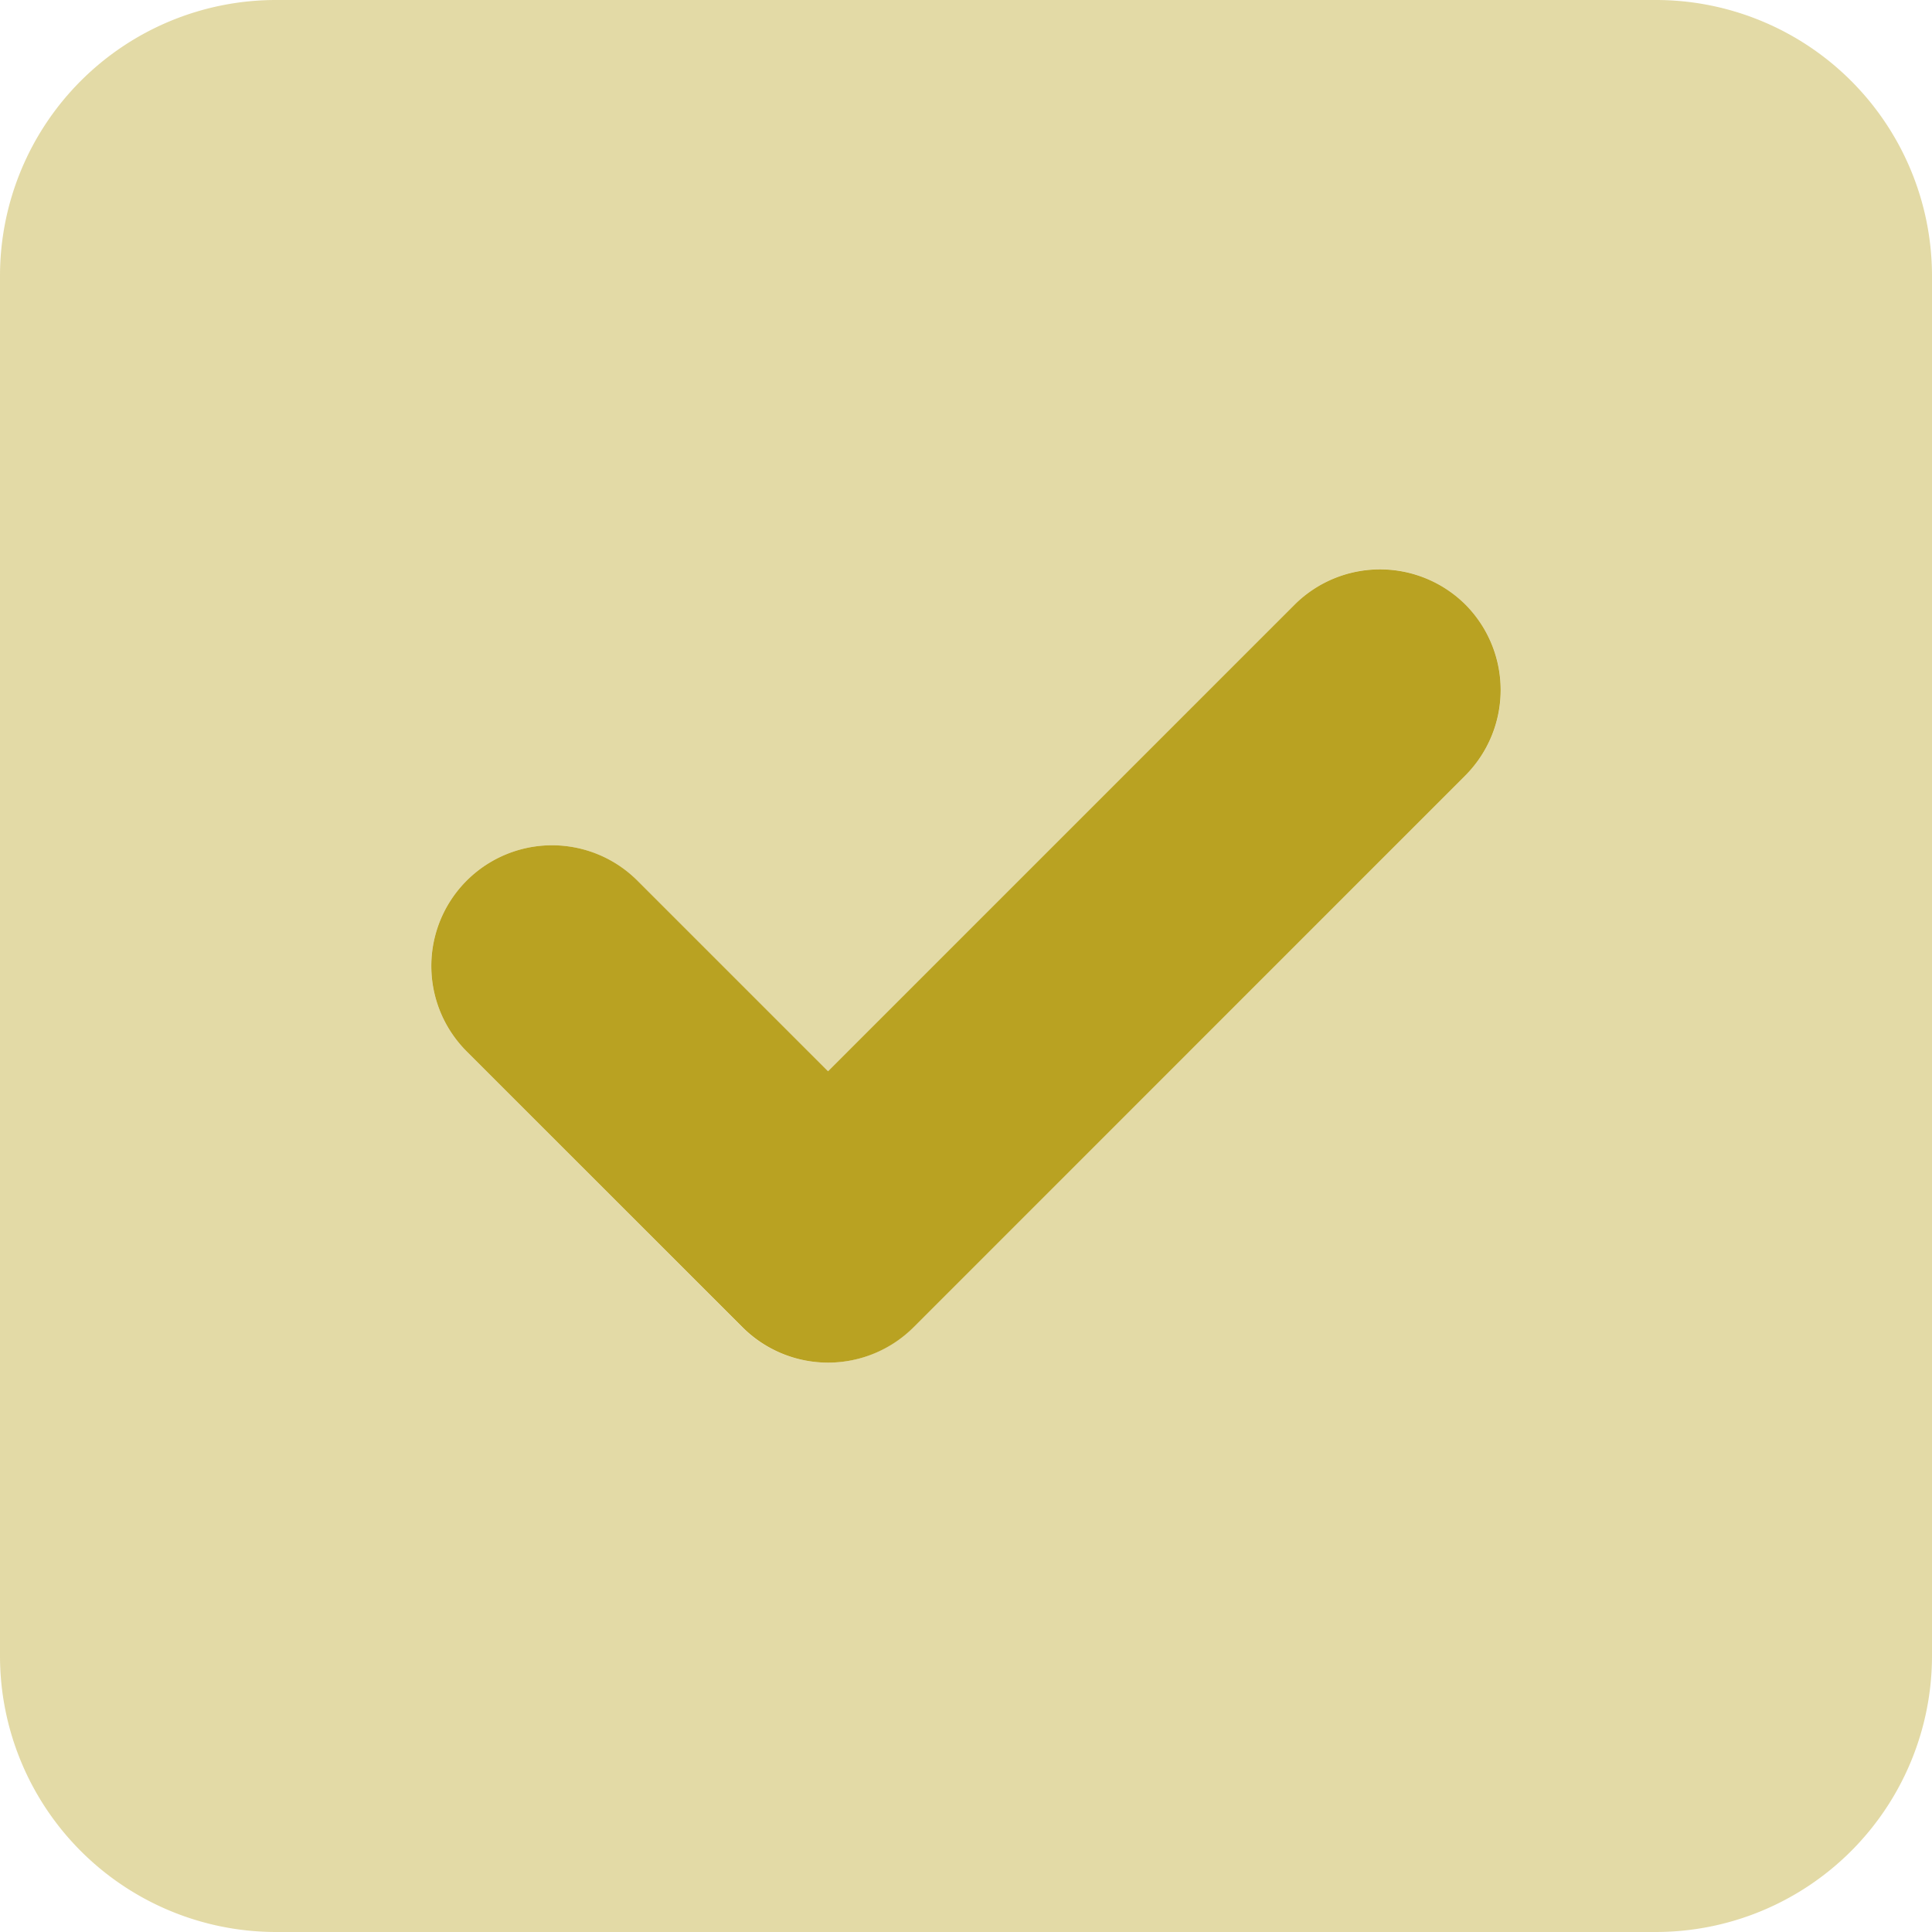
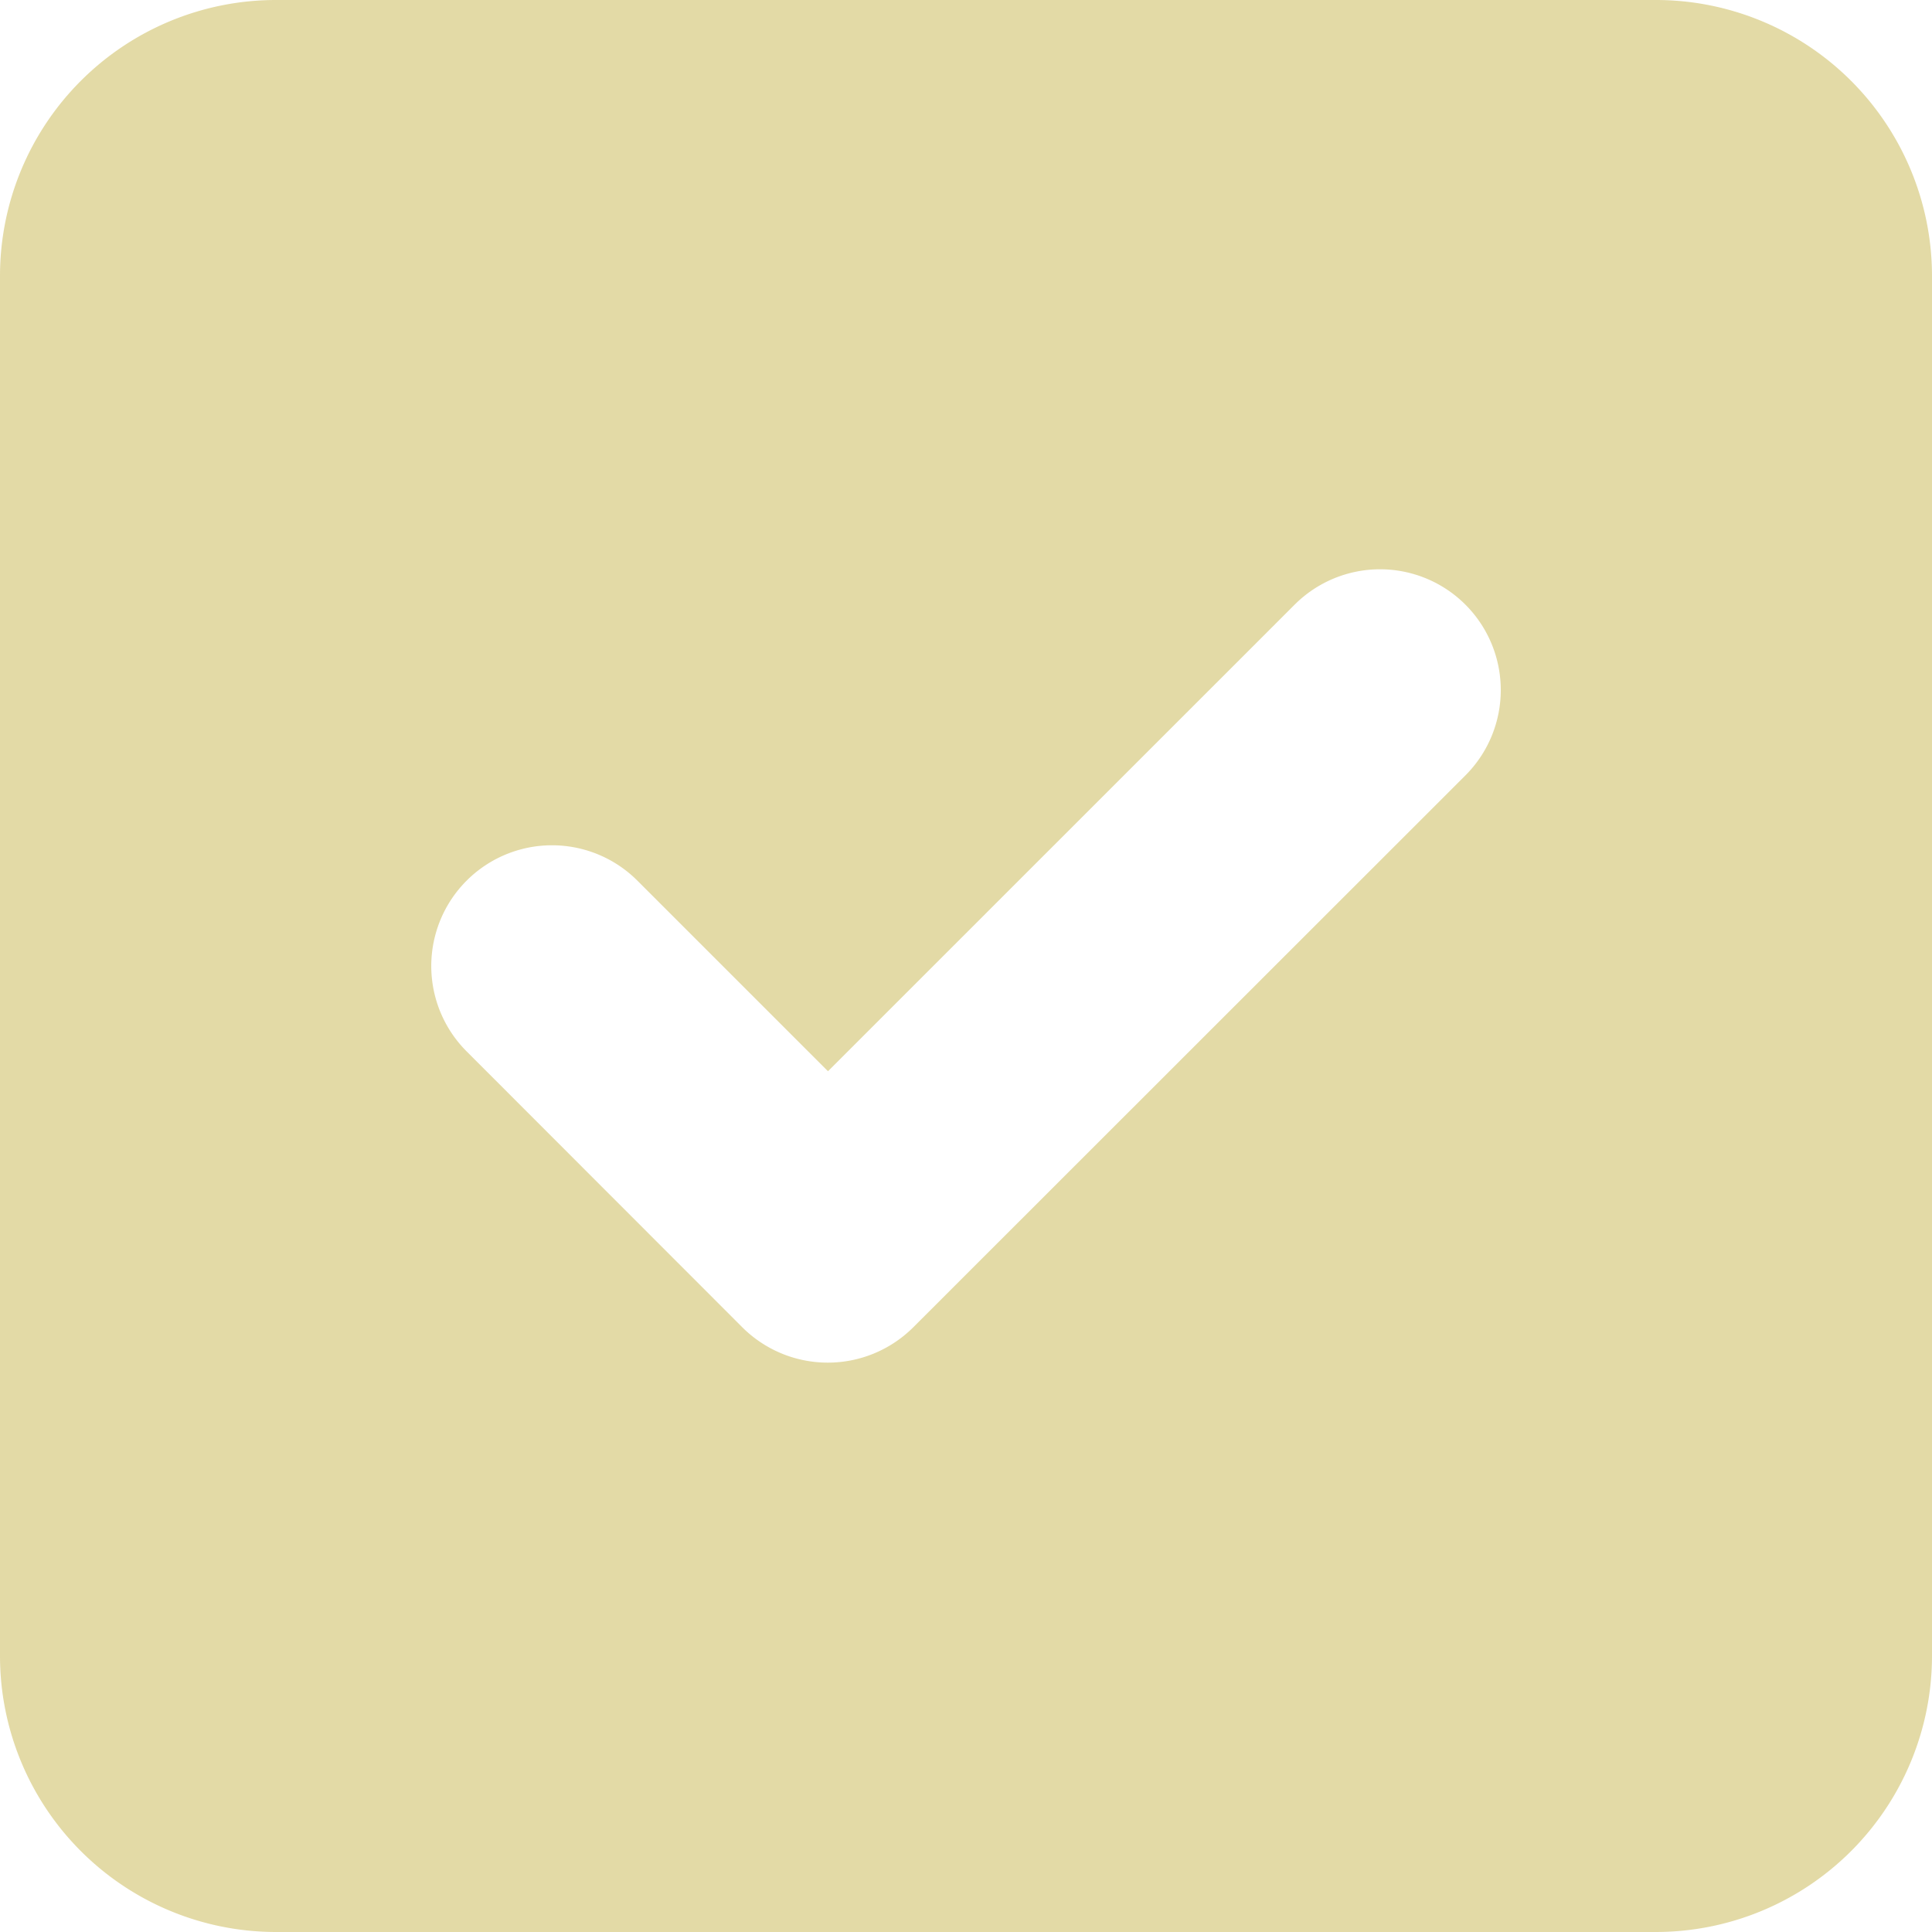
<svg xmlns="http://www.w3.org/2000/svg" id="square-check-duotone" width="44.5" height="44.5" viewBox="0 0 44.5 44.5">
-   <path id="パス_932" data-name="パス 932" d="M123.822,164.837a2.788,2.788,0,0,1,0,3.934l-12.714,12.714a2.788,2.788,0,0,1-3.933,0l-6.357-6.357a2.781,2.781,0,1,1,3.933-3.933l4.39,4.39,10.748-10.748a2.788,2.788,0,0,1,3.933,0Z" transform="translate(-90.069 -150.911)" fill="#b9a222" />
  <path id="パス_933" data-name="パス 933" d="M38.143,32A6.36,6.36,0,0,1,44.5,38.357V70.143A6.363,6.363,0,0,1,38.143,76.5H6.357A6.36,6.36,0,0,1,0,70.143V38.357A6.357,6.357,0,0,1,6.357,32Zm-4.39,17.86a2.781,2.781,0,0,0-3.933-3.933L19.071,56.674l-4.39-4.39a2.781,2.781,0,1,0-3.933,3.933L17.1,62.574a2.788,2.788,0,0,0,3.933,0Z" transform="translate(0 -32)" fill="#b9a222" opacity="0.4" />
</svg>